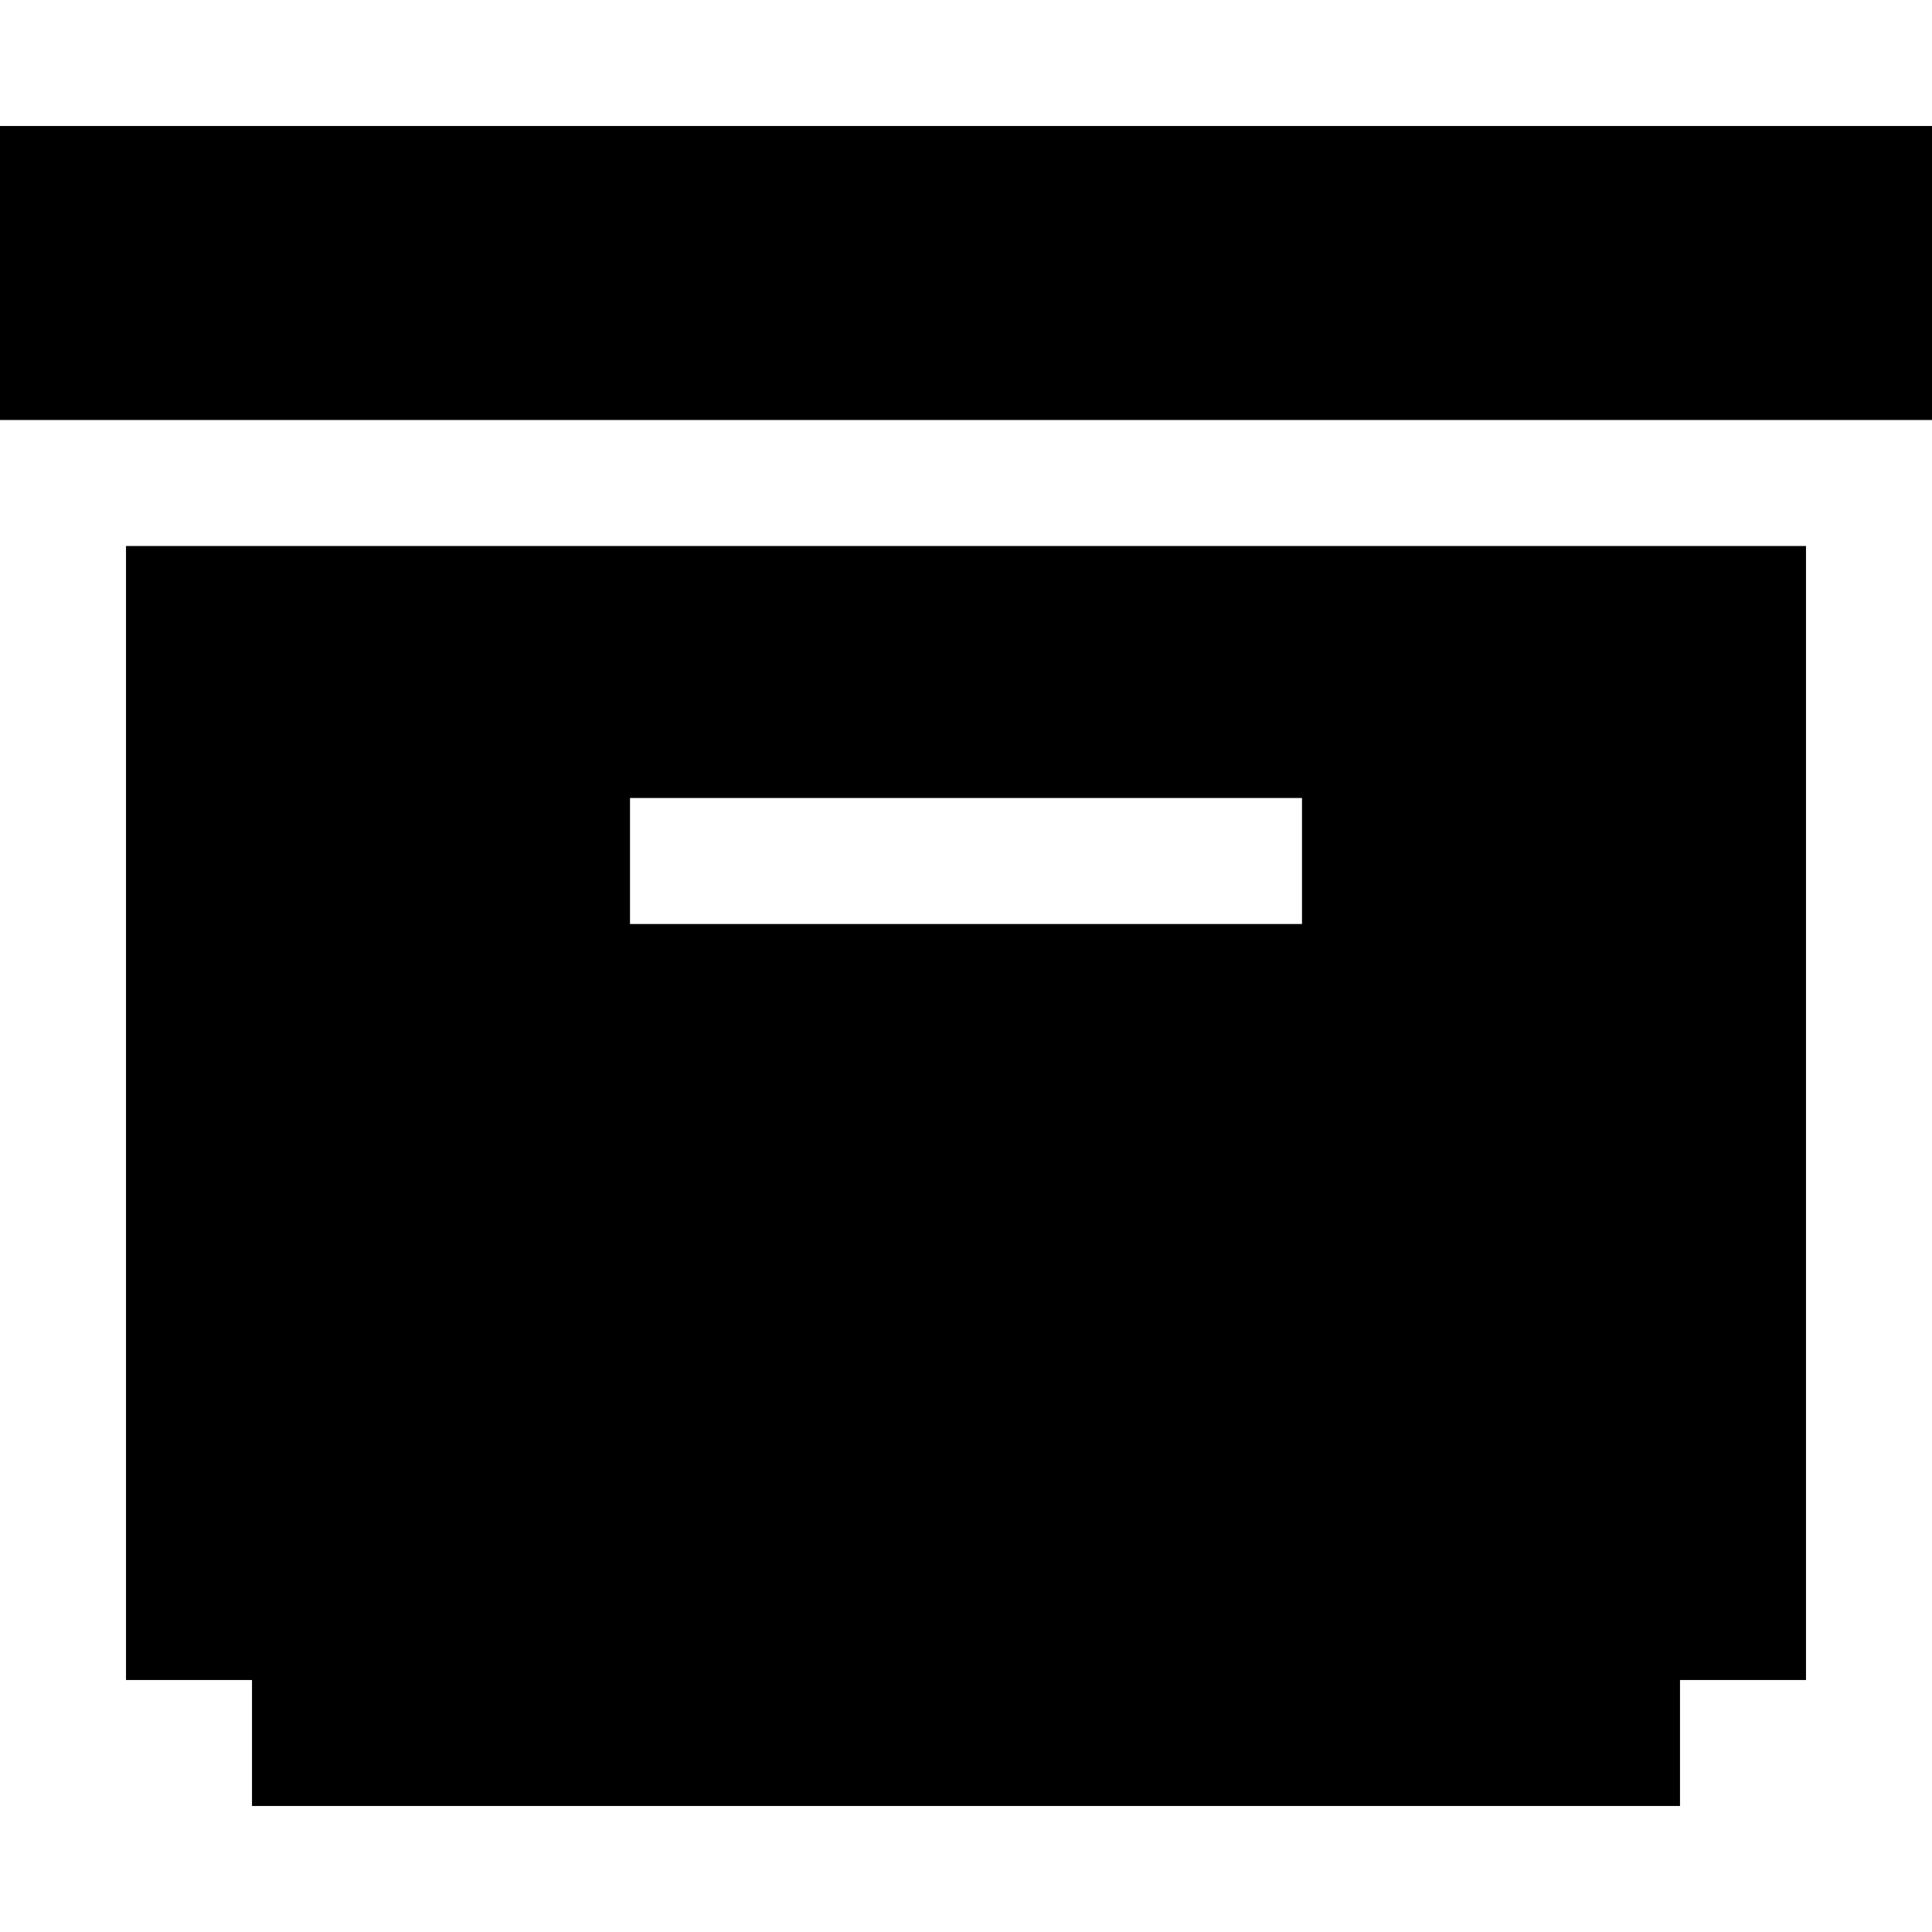
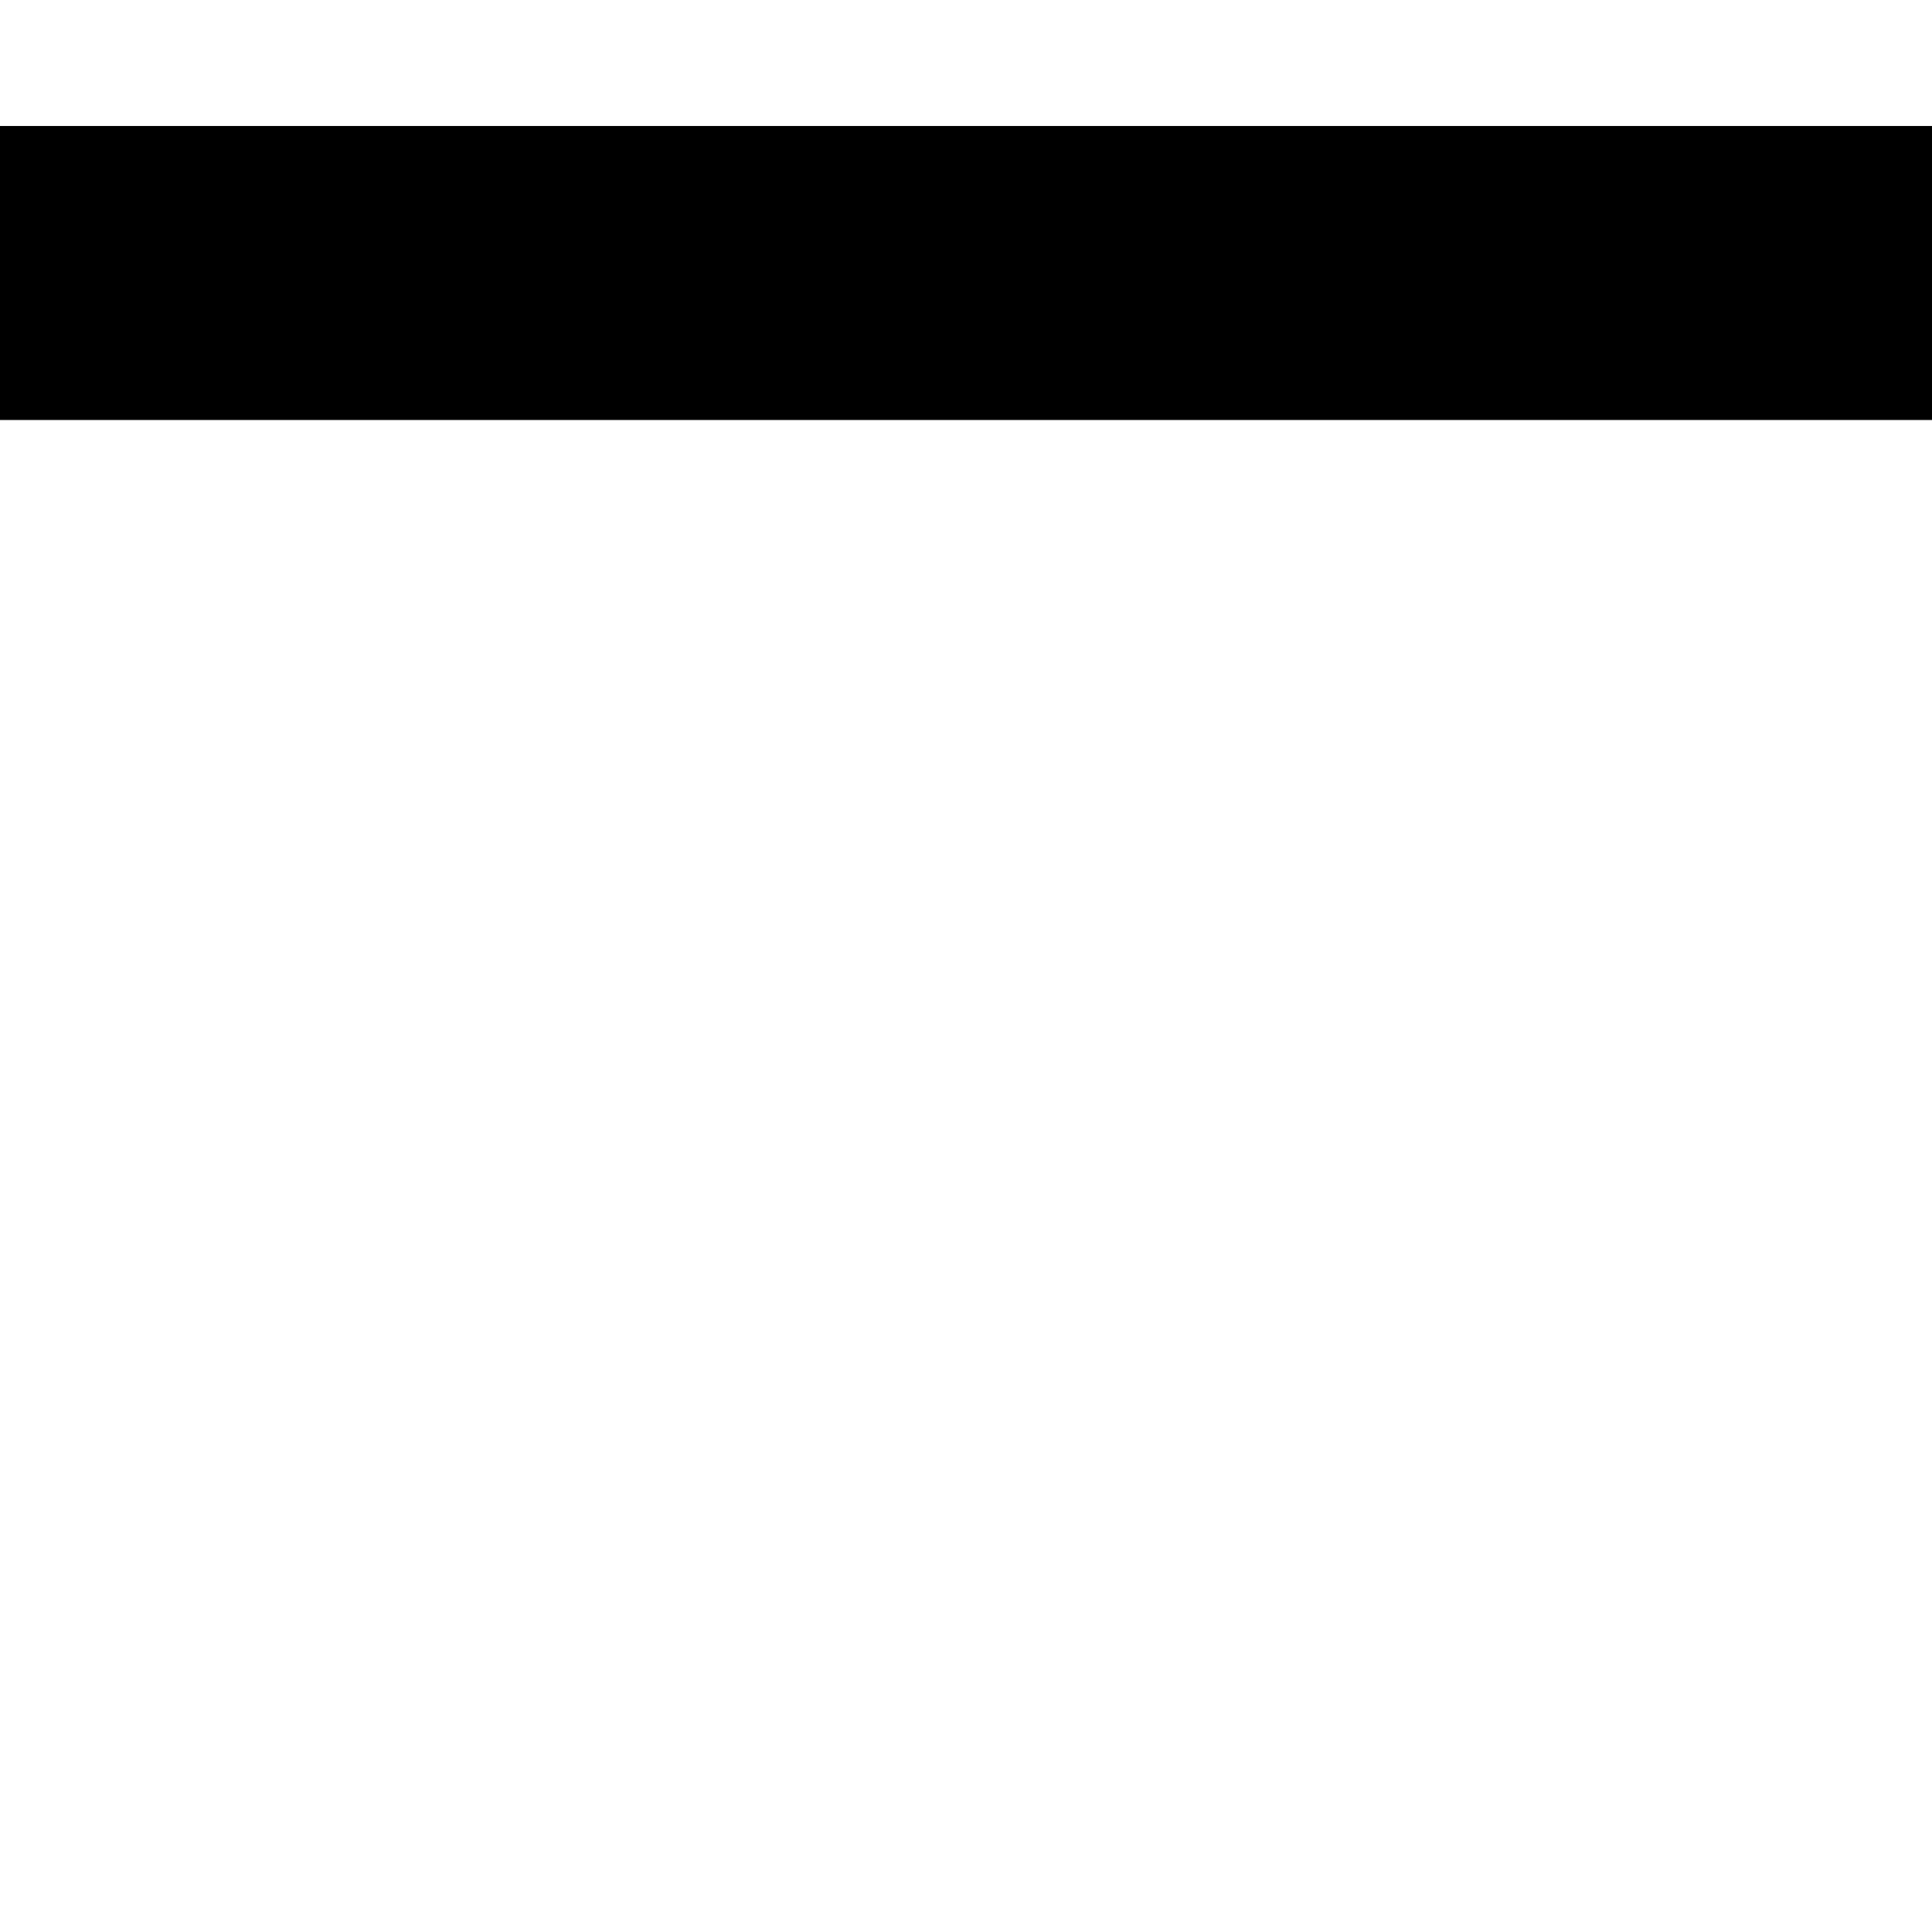
<svg xmlns="http://www.w3.org/2000/svg" fill="#000000" version="1.1" id="Layer_1" viewBox="0 0 512 512" xml:space="preserve">
  <g>
    <g>
      <rect y="33.391" width="512" height="77.913" />
    </g>
  </g>
  <g>
    <g>
-       <path d="M33.391,144.696v300.522h33.391v33.391h378.435v-33.391h33.391V144.696H33.391z M345.043,244.87H166.957v-33.391h178.087    V244.87z" />
-     </g>
+       </g>
  </g>
</svg>